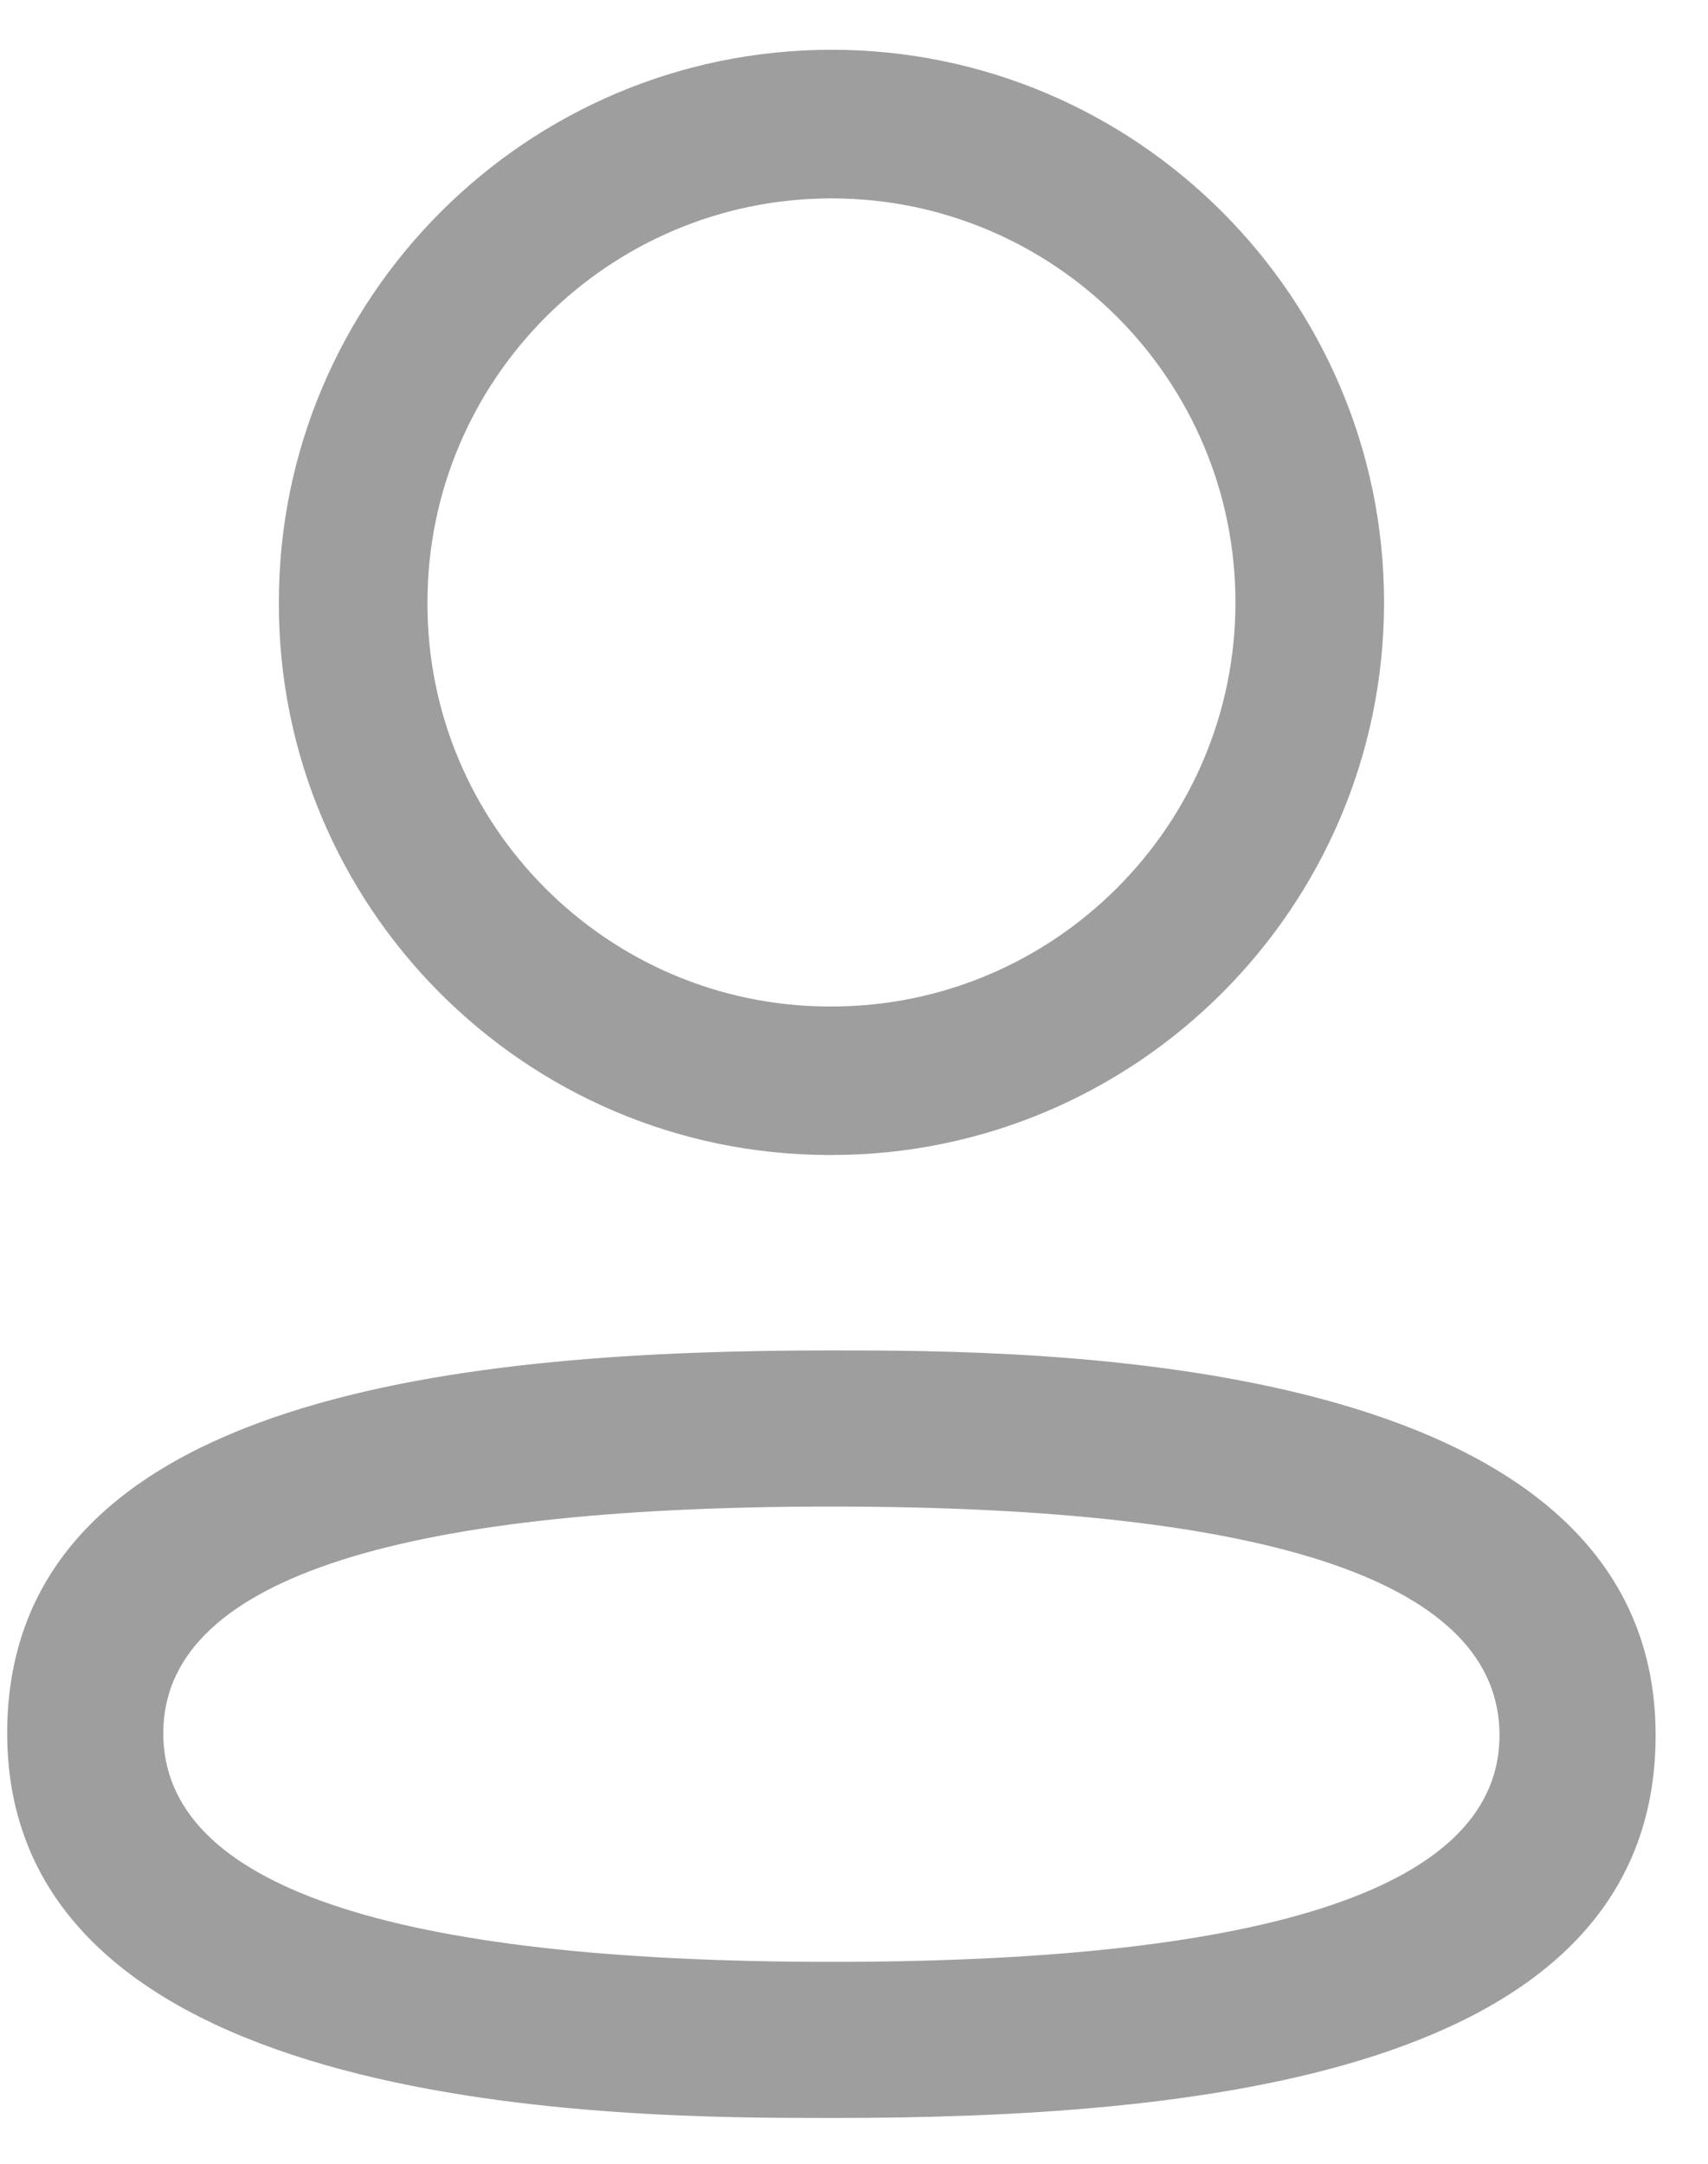
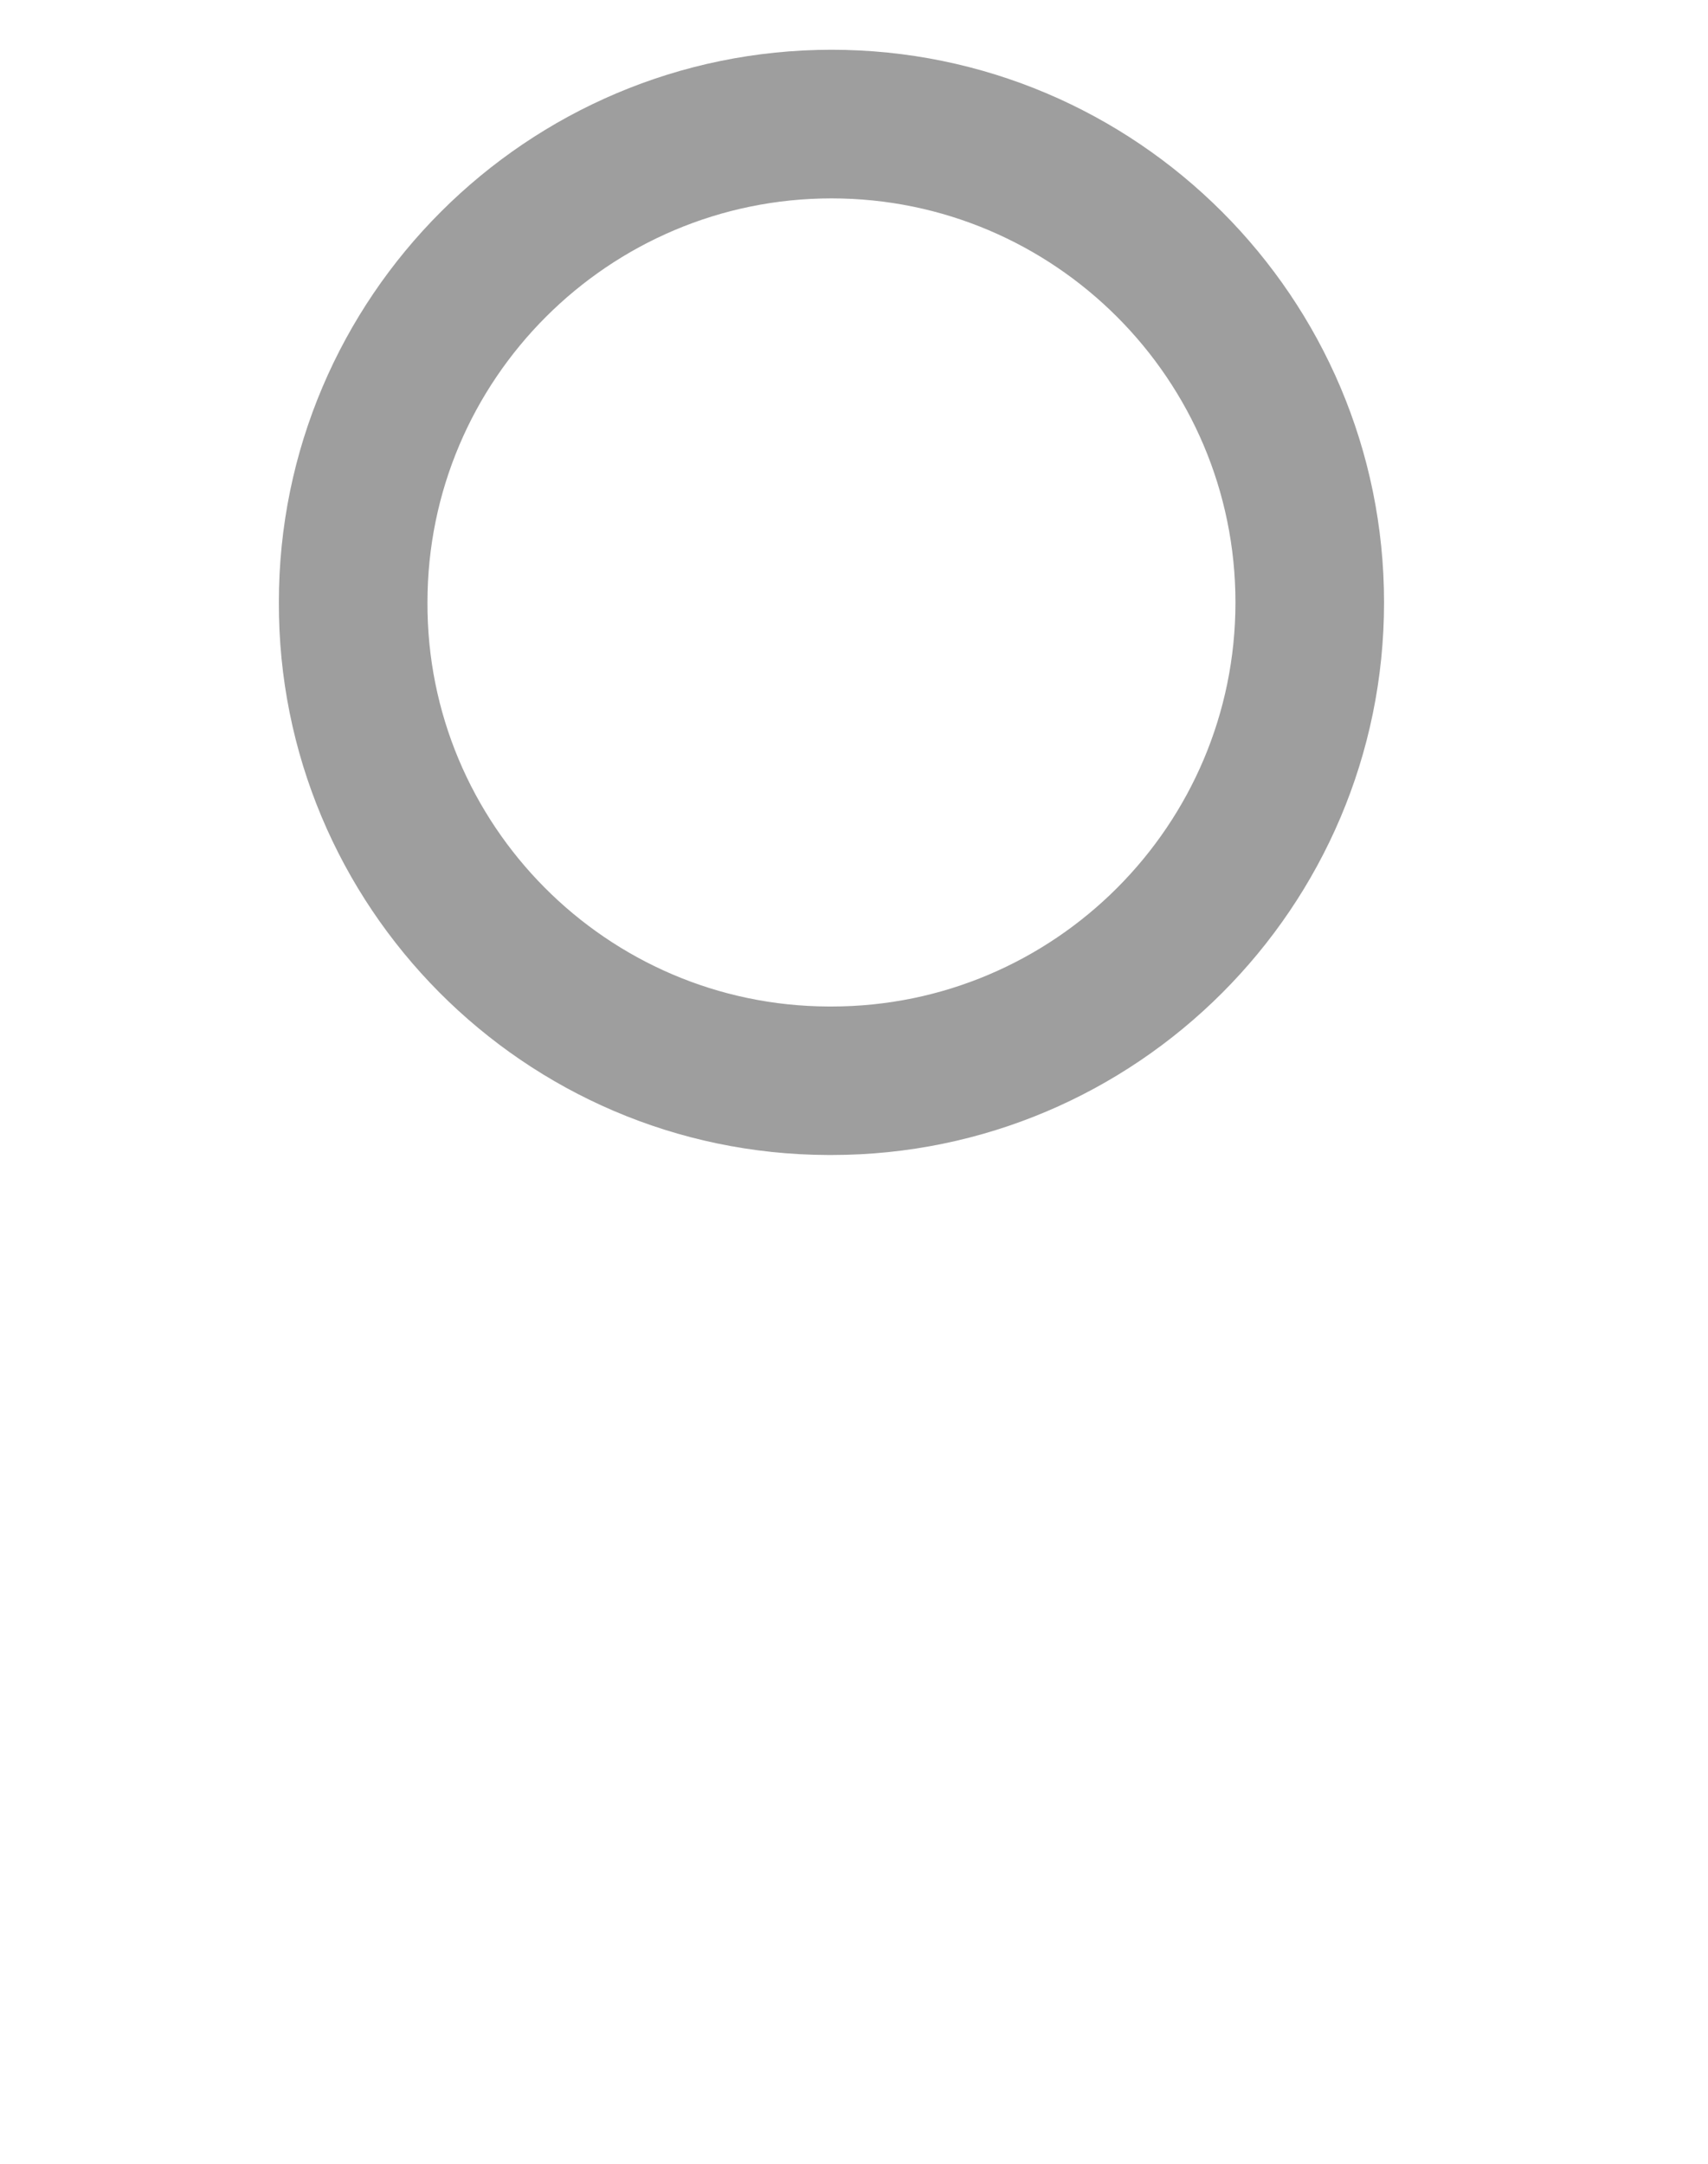
<svg xmlns="http://www.w3.org/2000/svg" width="15" height="19" viewBox="0 0 15 19" fill="none">
  <path fill-rule="evenodd" clip-rule="evenodd" d="M7.273 10.142H7.303C9.979 10.142 12.155 7.966 12.155 5.29C12.155 2.614 9.979 0.437 7.303 0.437C4.626 0.437 2.449 2.614 2.449 5.287C2.44 7.956 4.603 10.134 7.273 10.142ZM3.754 5.29C3.754 3.333 5.346 1.742 7.303 1.742C9.259 1.742 10.85 3.333 10.85 5.29C10.85 7.246 9.259 8.838 7.303 8.838H7.276C5.328 8.831 3.747 7.24 3.754 5.29Z" fill="#9E9E9E" />
-   <path fill-rule="evenodd" clip-rule="evenodd" d="M0.063 15.219C0.063 18.598 5.512 18.598 7.303 18.598C10.409 18.598 14.54 18.249 14.54 15.237C14.54 11.858 9.093 11.858 7.303 11.858C4.195 11.858 0.063 12.206 0.063 15.219ZM1.434 15.219C1.434 13.898 3.408 13.229 7.303 13.229C11.196 13.229 13.169 13.904 13.169 15.237C13.169 16.558 11.196 17.227 7.303 17.227C3.408 17.227 1.434 16.551 1.434 15.219Z" fill="#9E9E9E" />
</svg>